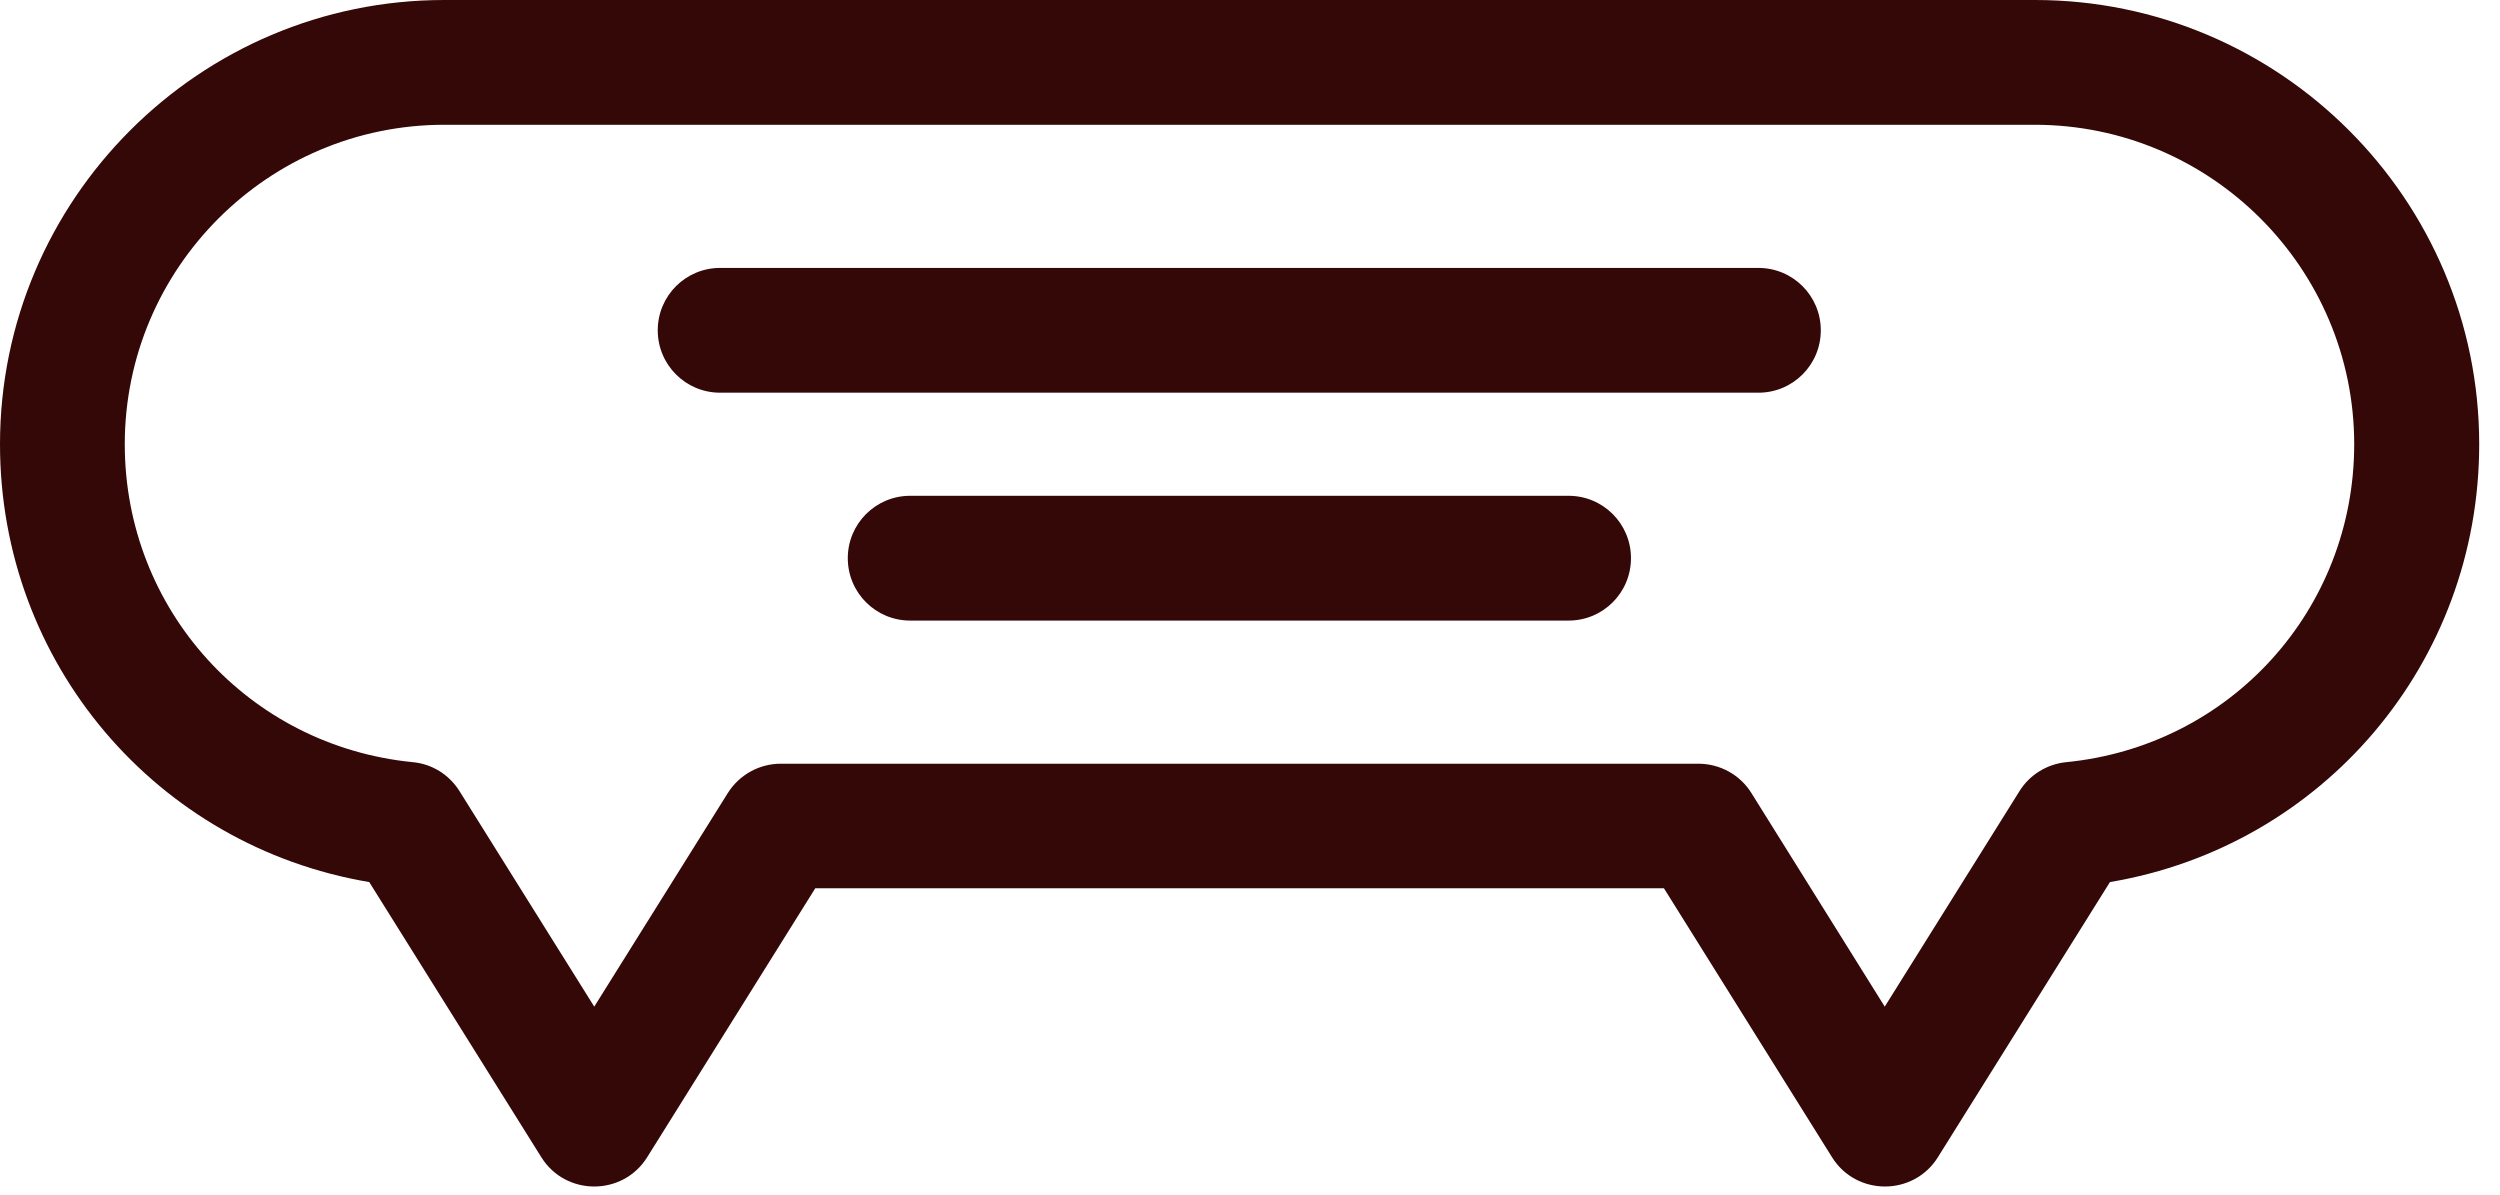
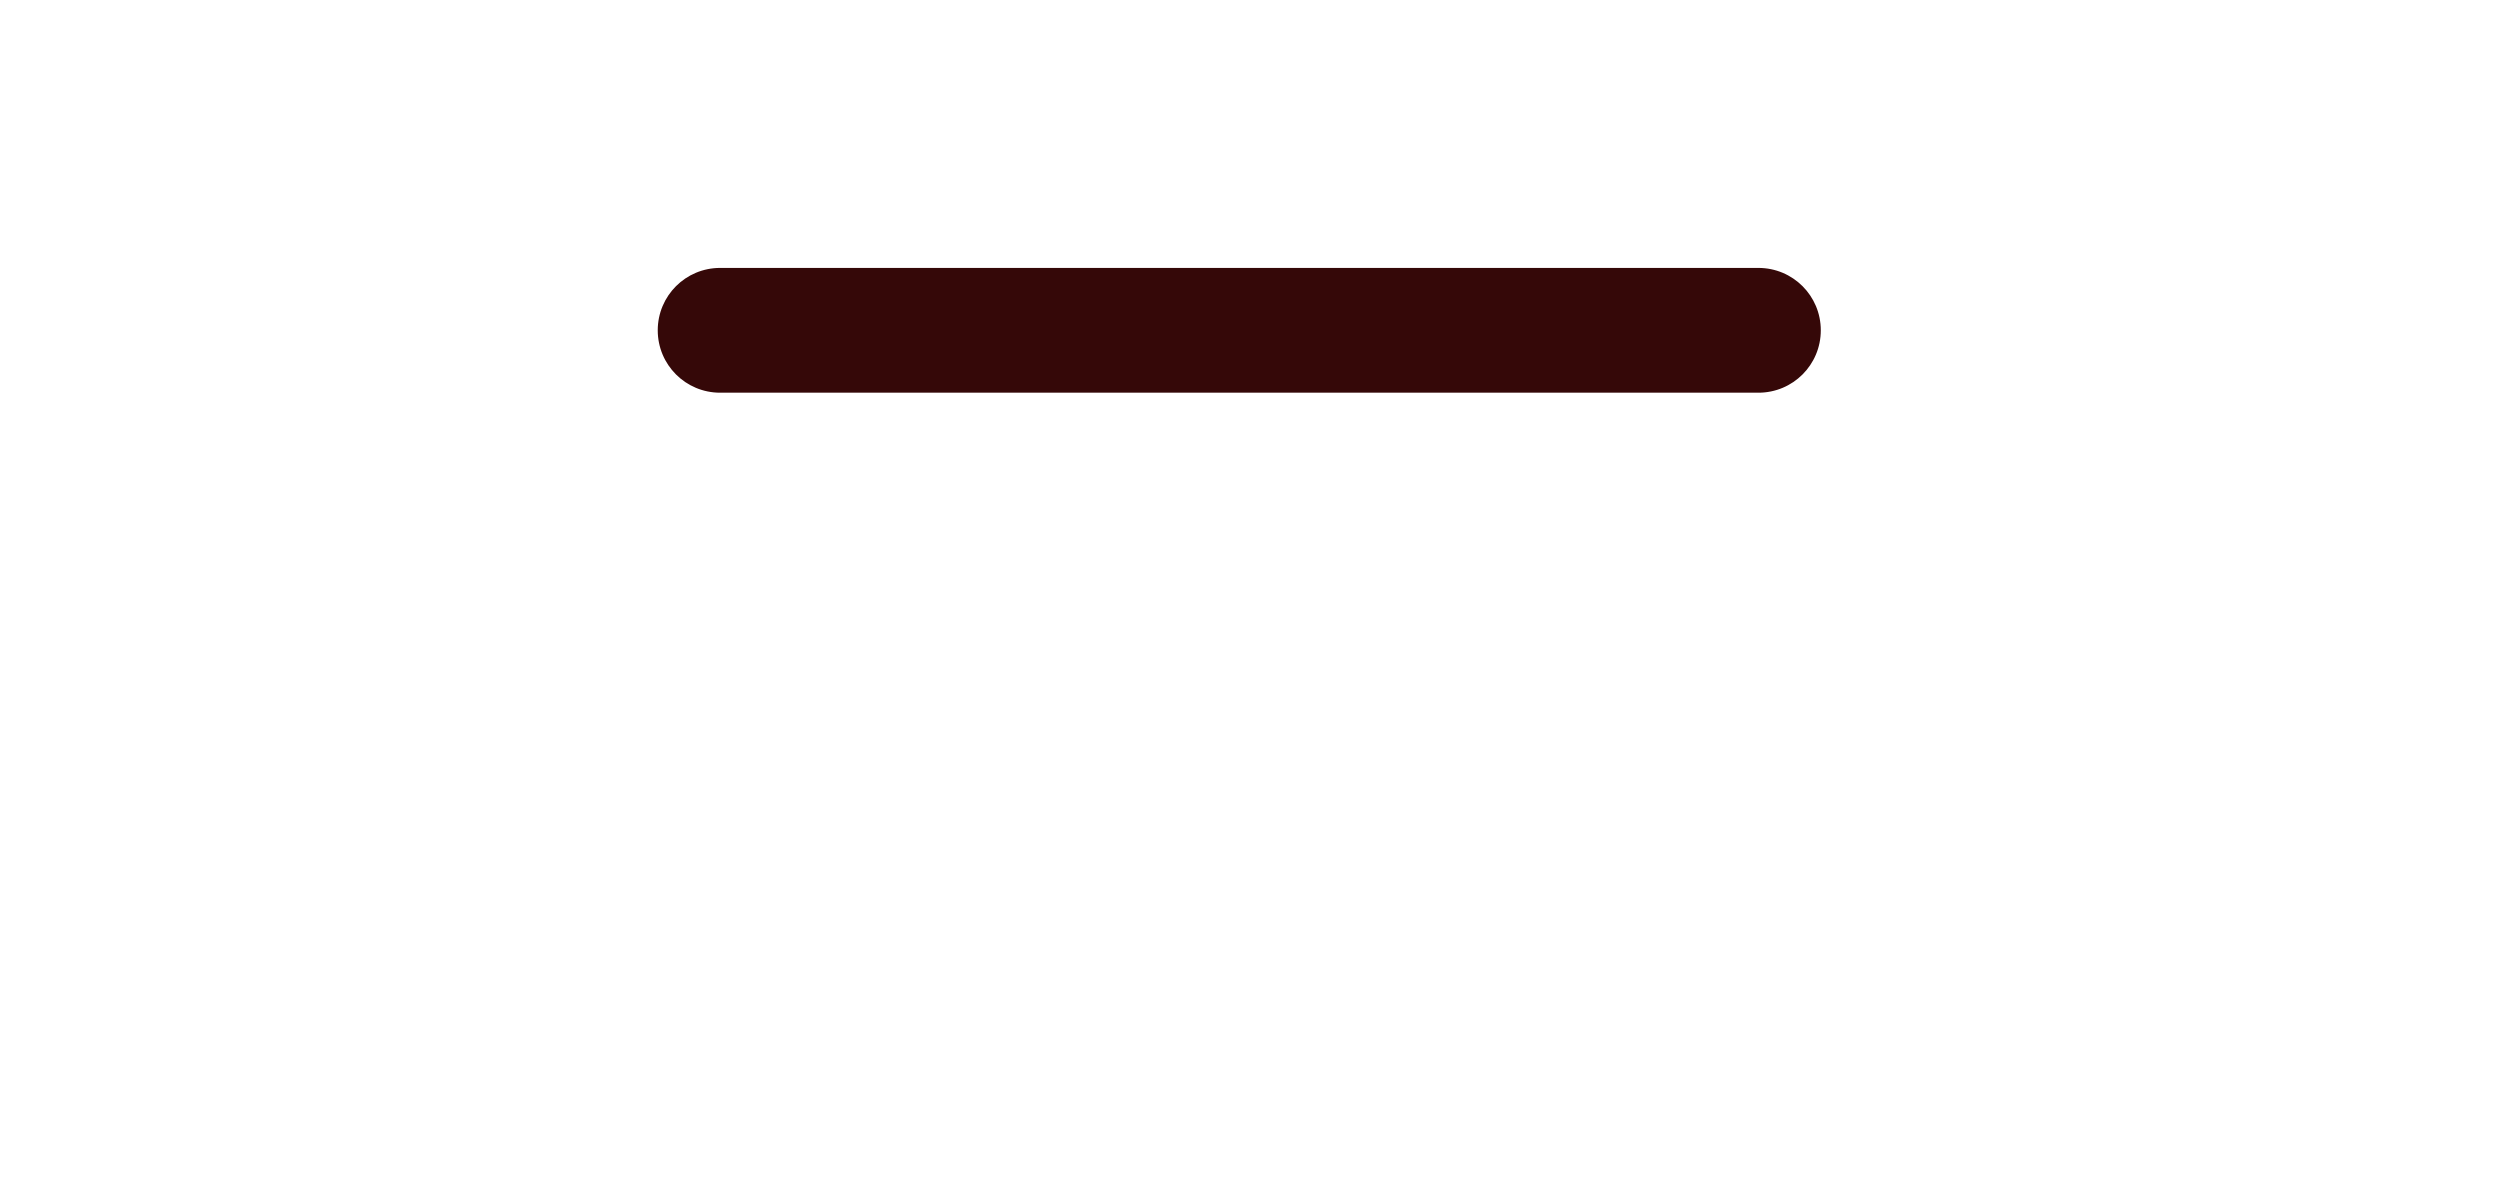
<svg xmlns="http://www.w3.org/2000/svg" width="113" height="54" viewBox="0 0 113 54" fill="none">
-   <path d="M16.69 39.87L24.47 52.31C25.57 54.07 28.15 54.07 29.25 52.31L36.85 40.15H75.21L82.81 52.31C83.91 54.07 86.49 54.07 87.59 52.31L95.37 39.87C104.98 38.25 112.06 29.98 112.06 20.08C112.06 9.01 103.05 0 91.98 0H20.08C9.01 0 0 9.01 0 20.08C0 29.98 7.08 38.25 16.69 39.87ZM20.08 5.64H91.97C99.93 5.64 106.41 12.12 106.41 20.08C106.41 27.55 100.82 33.72 93.39 34.45C92.52 34.54 91.74 35.02 91.28 35.76L85.19 45.5L79.16 35.84C78.65 35.02 77.74 34.52 76.77 34.52H35.29C34.32 34.52 33.42 35.02 32.9 35.84L26.86 45.5L20.77 35.76C20.31 35.02 19.53 34.53 18.66 34.45C11.24 33.72 5.64 27.55 5.64 20.08C5.64 12.12 12.12 5.64 20.08 5.64Z" fill="#350808" />
  <path d="M32.55 17.75H79.48C81.04 17.75 82.3 16.49 82.3 14.93C82.3 13.37 81.04 12.11 79.48 12.11H32.55C30.99 12.11 29.73 13.37 29.73 14.93C29.73 16.49 30.99 17.75 32.55 17.75Z" fill="#350808" />
-   <path d="M70.9 22.41H41.14C39.58 22.41 38.32 23.67 38.32 25.23C38.32 26.79 39.58 28.05 41.14 28.05H70.9C72.46 28.05 73.72 26.79 73.72 25.23C73.72 23.67 72.46 22.41 70.9 22.41Z" fill="#350808" />
</svg>